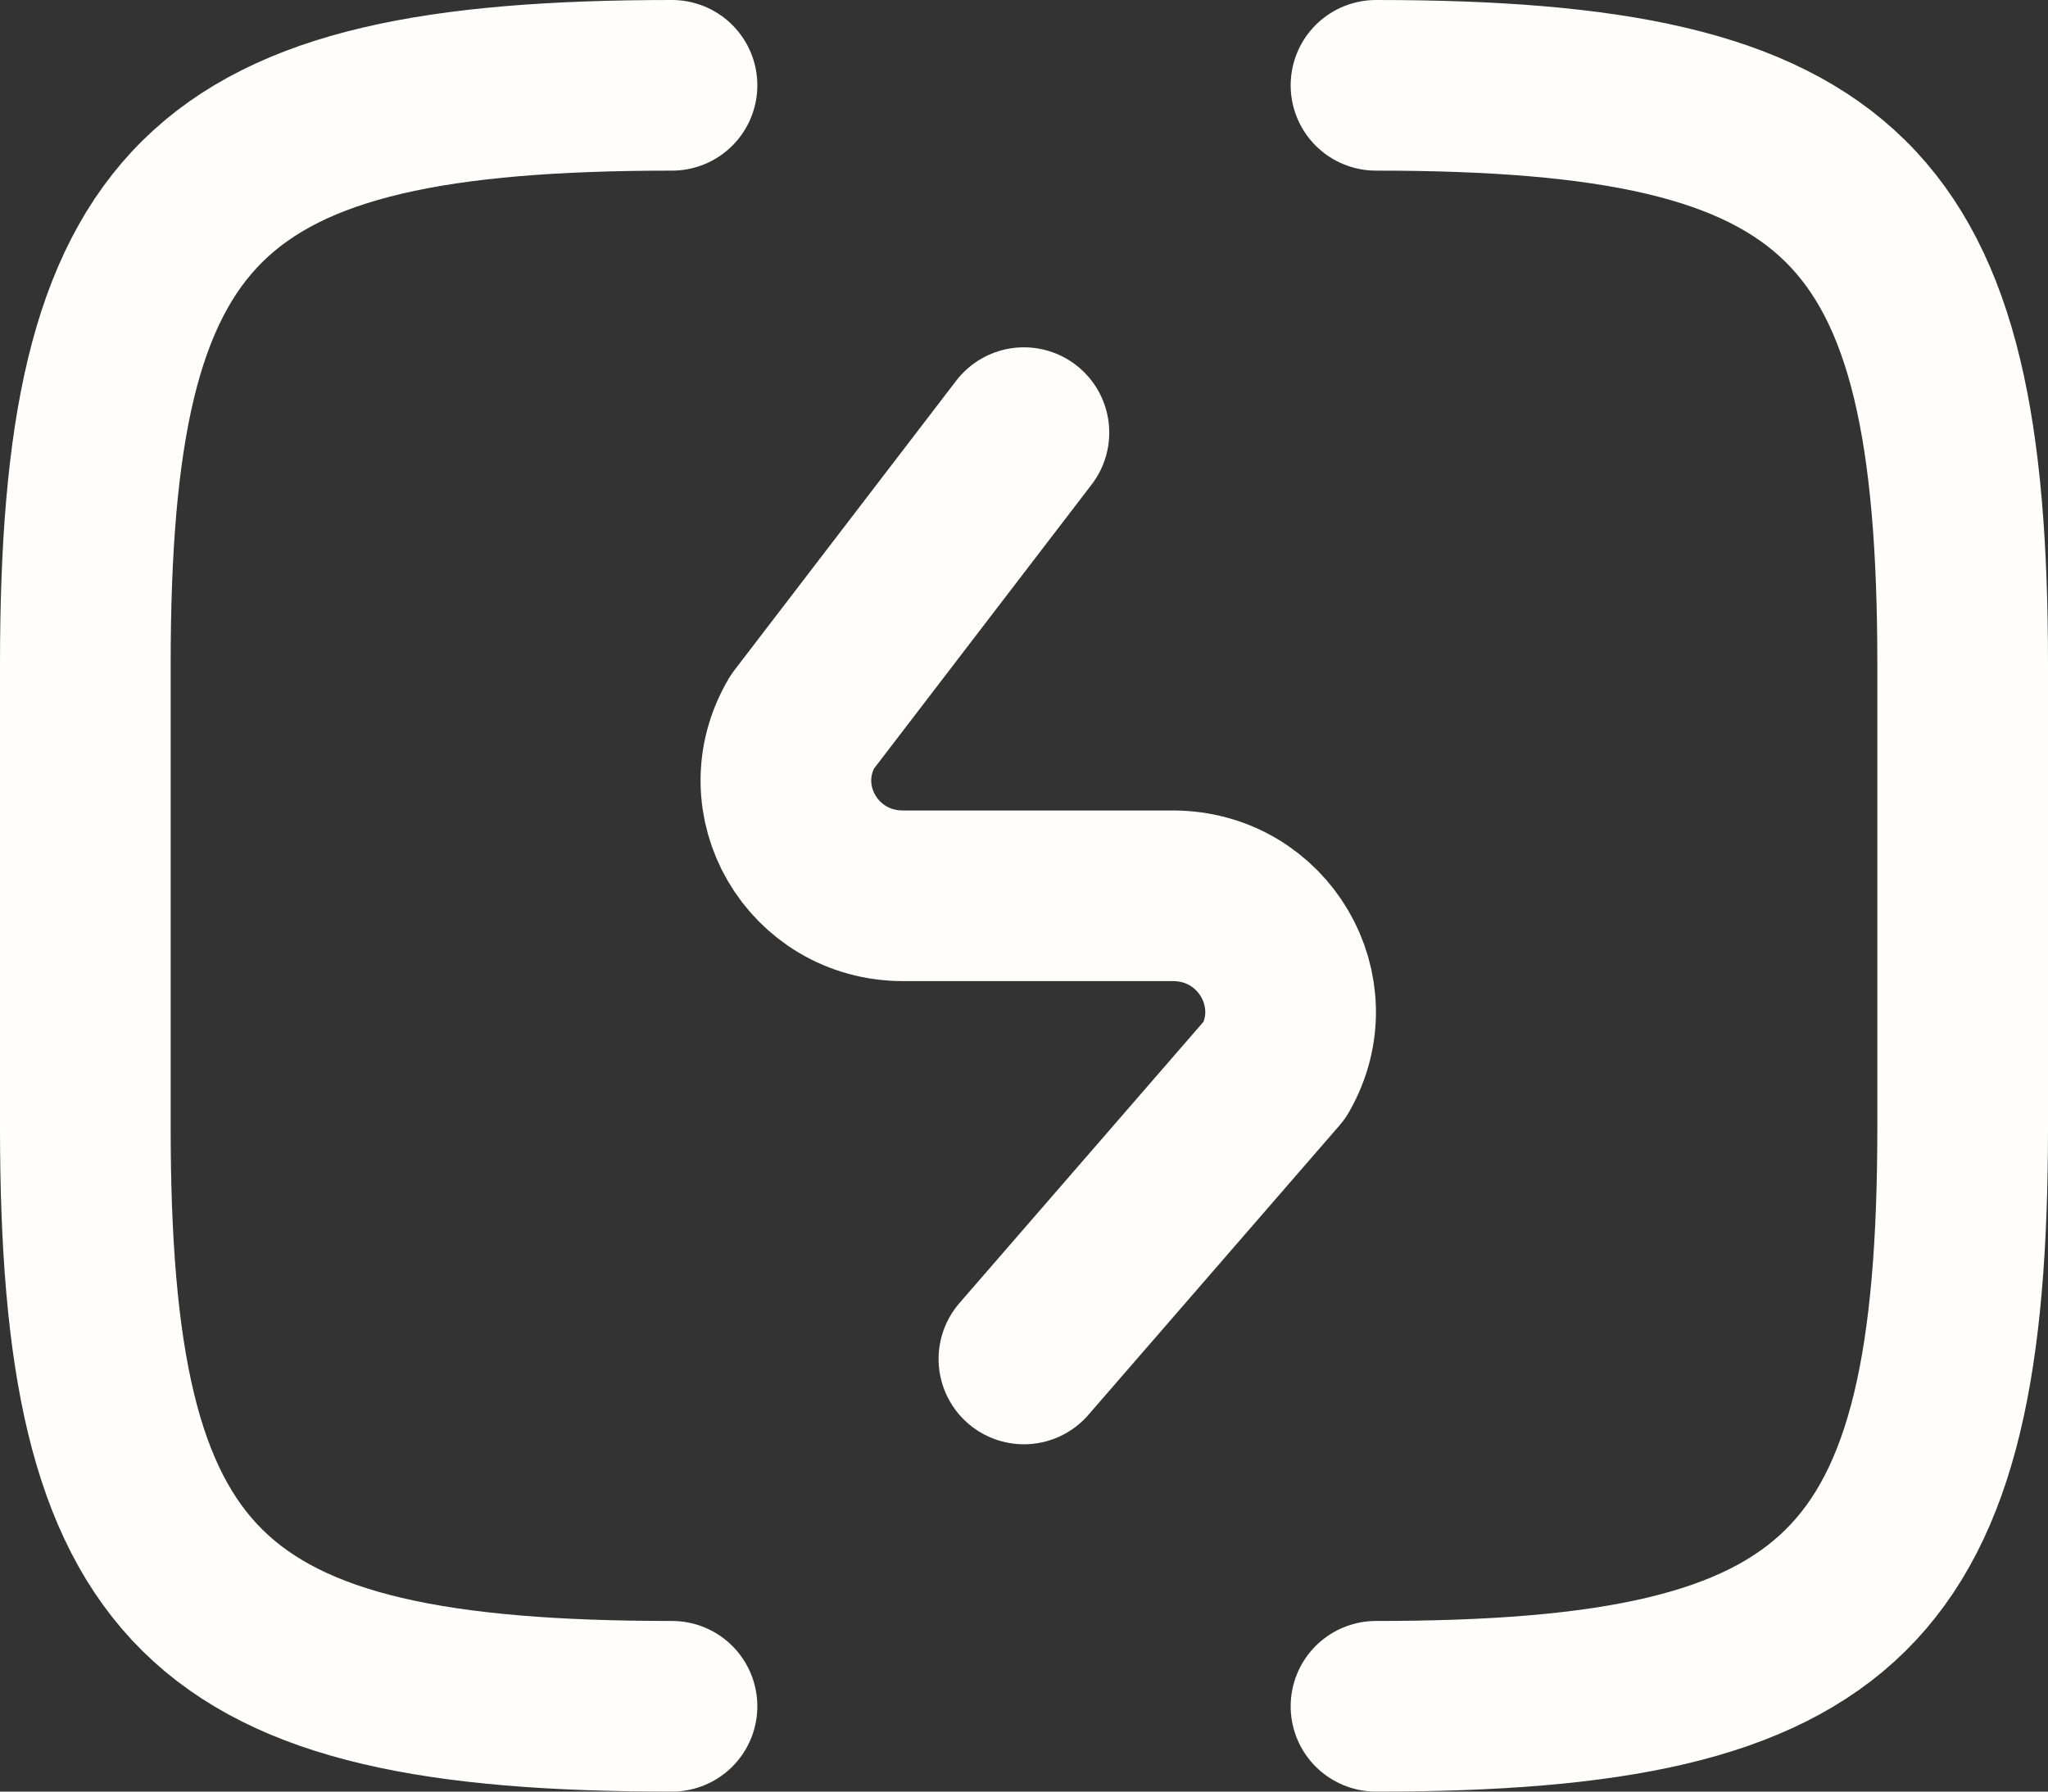
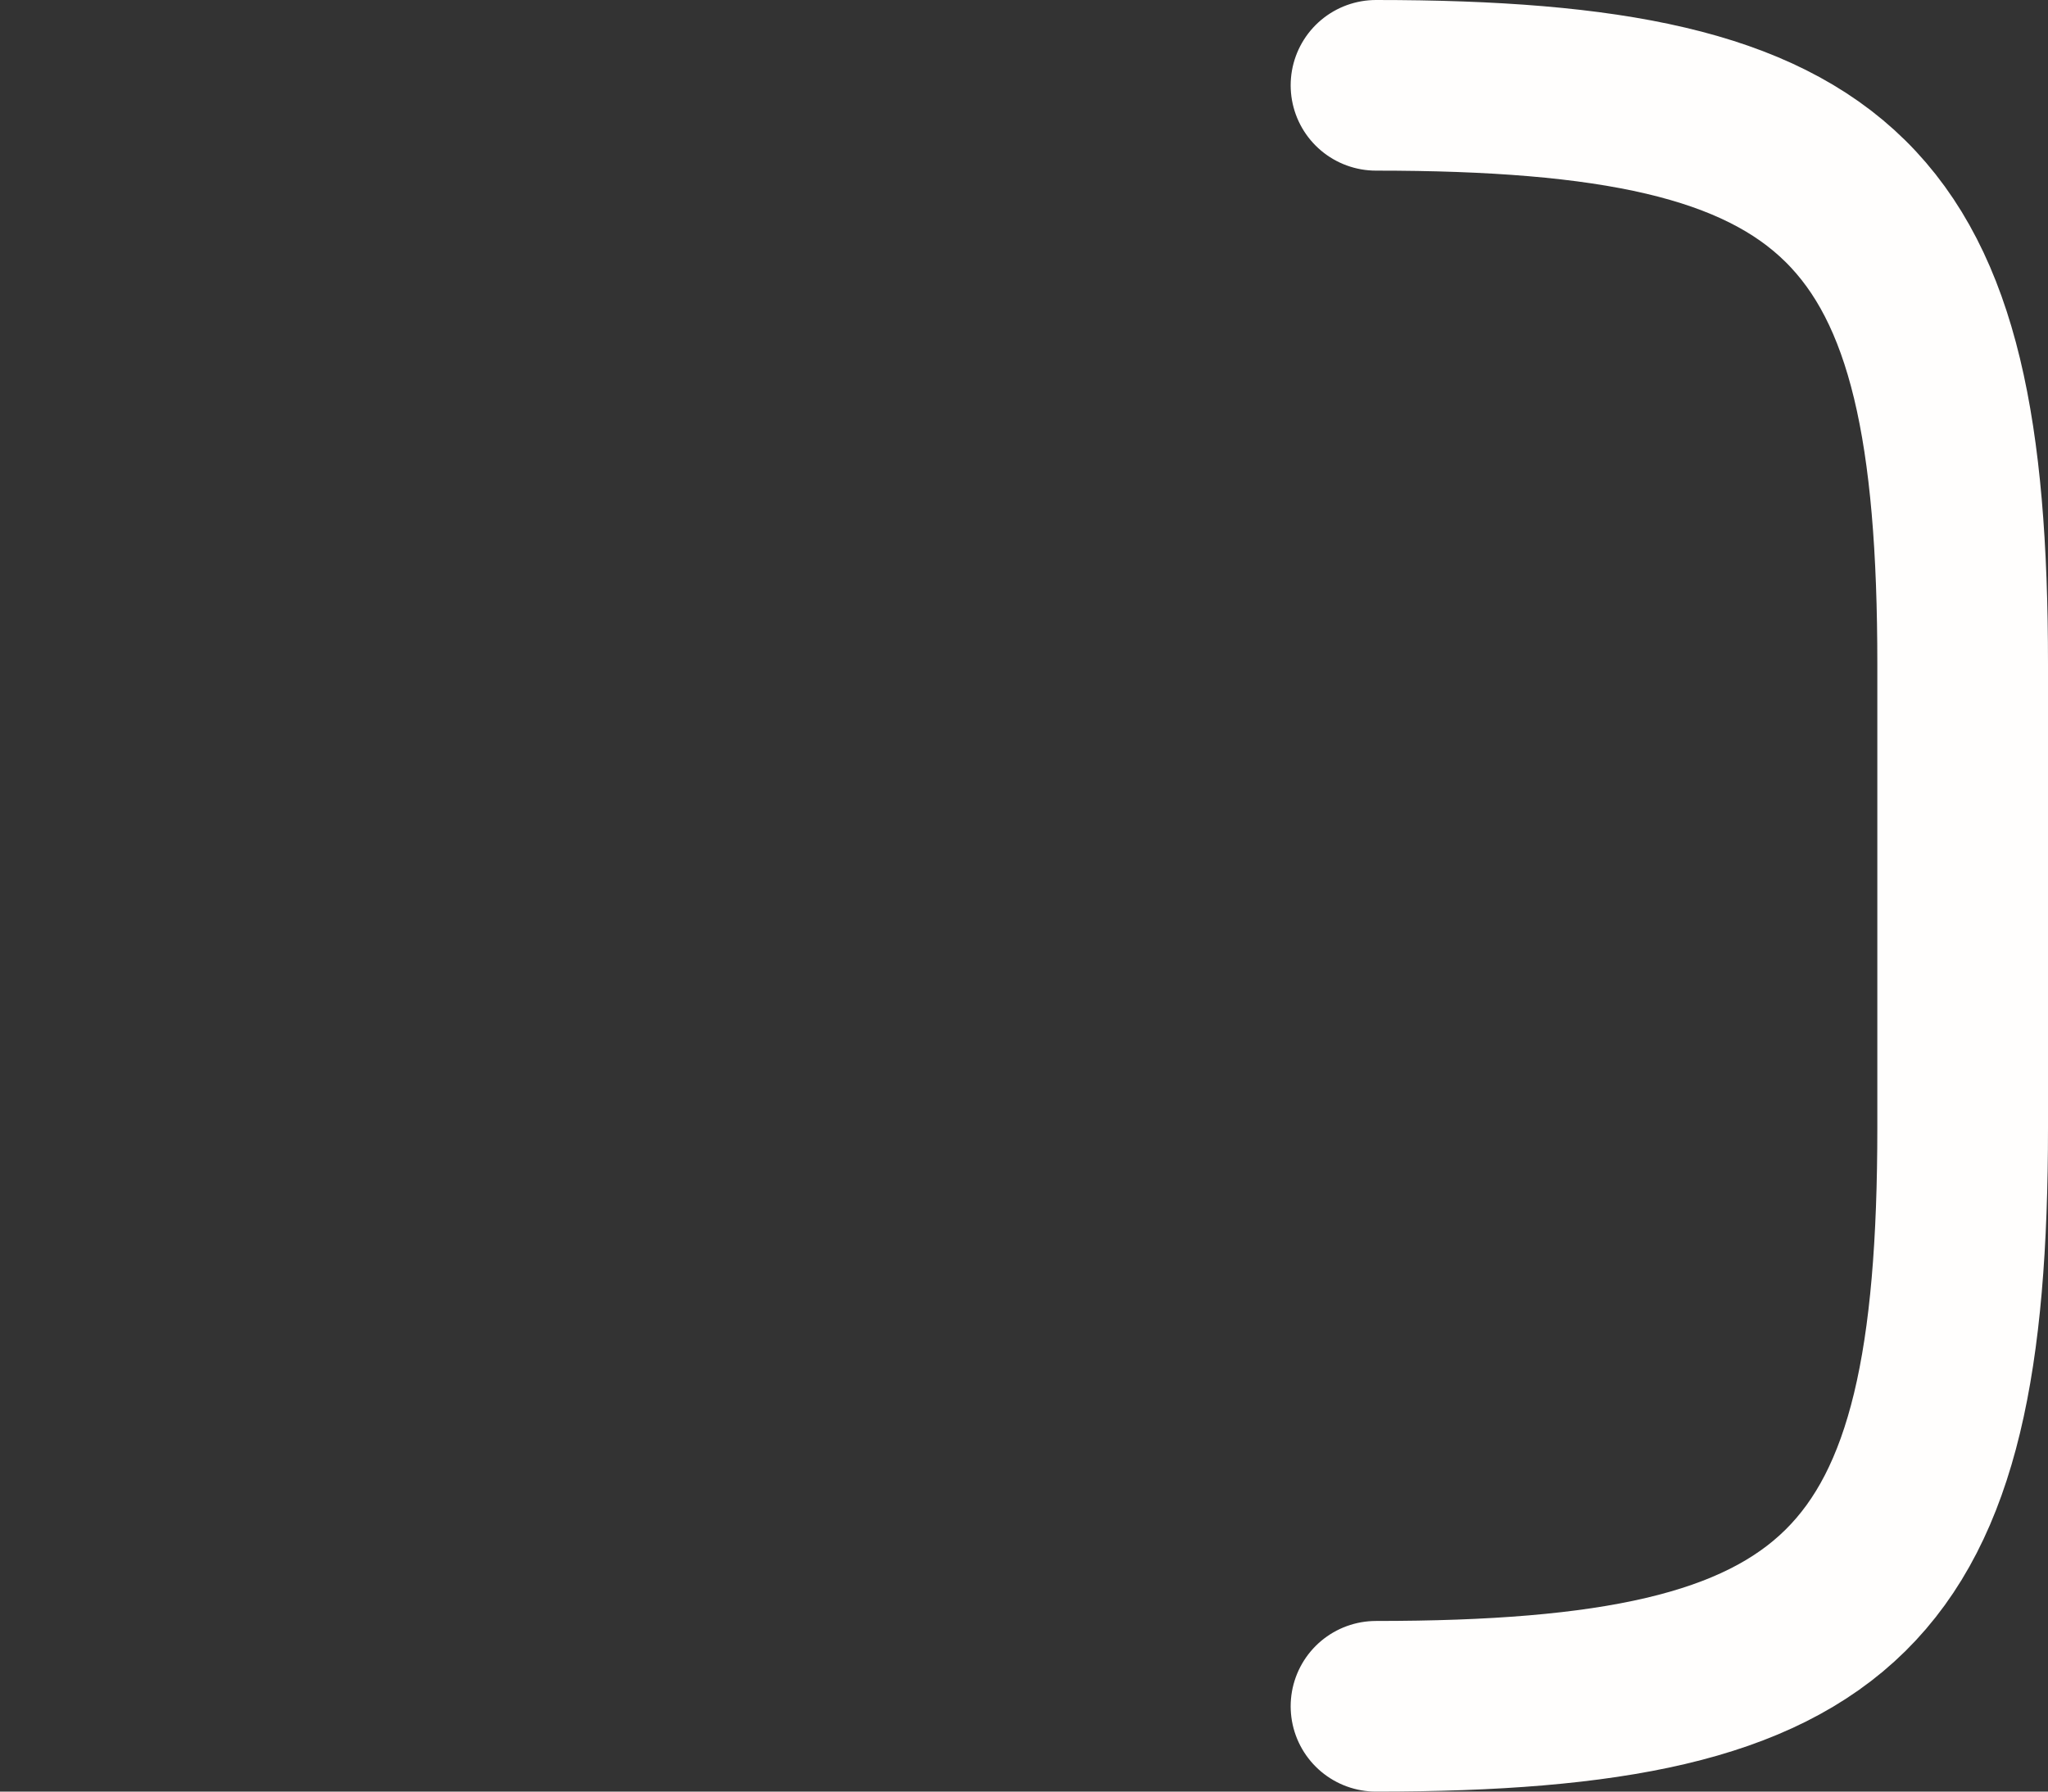
<svg xmlns="http://www.w3.org/2000/svg" width="24" height="21" viewBox="0 0 24 21" fill="none">
  <rect x="0" y="0" width="24" height="21" fill="#333333" stroke="none" />
-   <path d="M11.999 5.071L9.4 8.464C8.864 9.374 9.524 10.5 10.583 10.5H13.745C14.804 10.5 15.464 11.626 14.942 12.536L11.999 15.929" stroke="#FFFDFB" stroke-width="2" stroke-linecap="round" stroke-linejoin="round" />
-   <path d="M7.875 20C2.375 20 1 18.643 1 13.214V7.786C1 2.357 2.375 1 7.875 1" stroke="#FFFEFD" stroke-width="2" stroke-linecap="round" stroke-linejoin="round" />
  <path d="M16.125 1C21.625 1 23 2.357 23 7.786V13.214C23 18.643 21.625 20 16.125 20" stroke="#FFFEFD" stroke-width="2" stroke-linecap="round" stroke-linejoin="round" />
</svg>